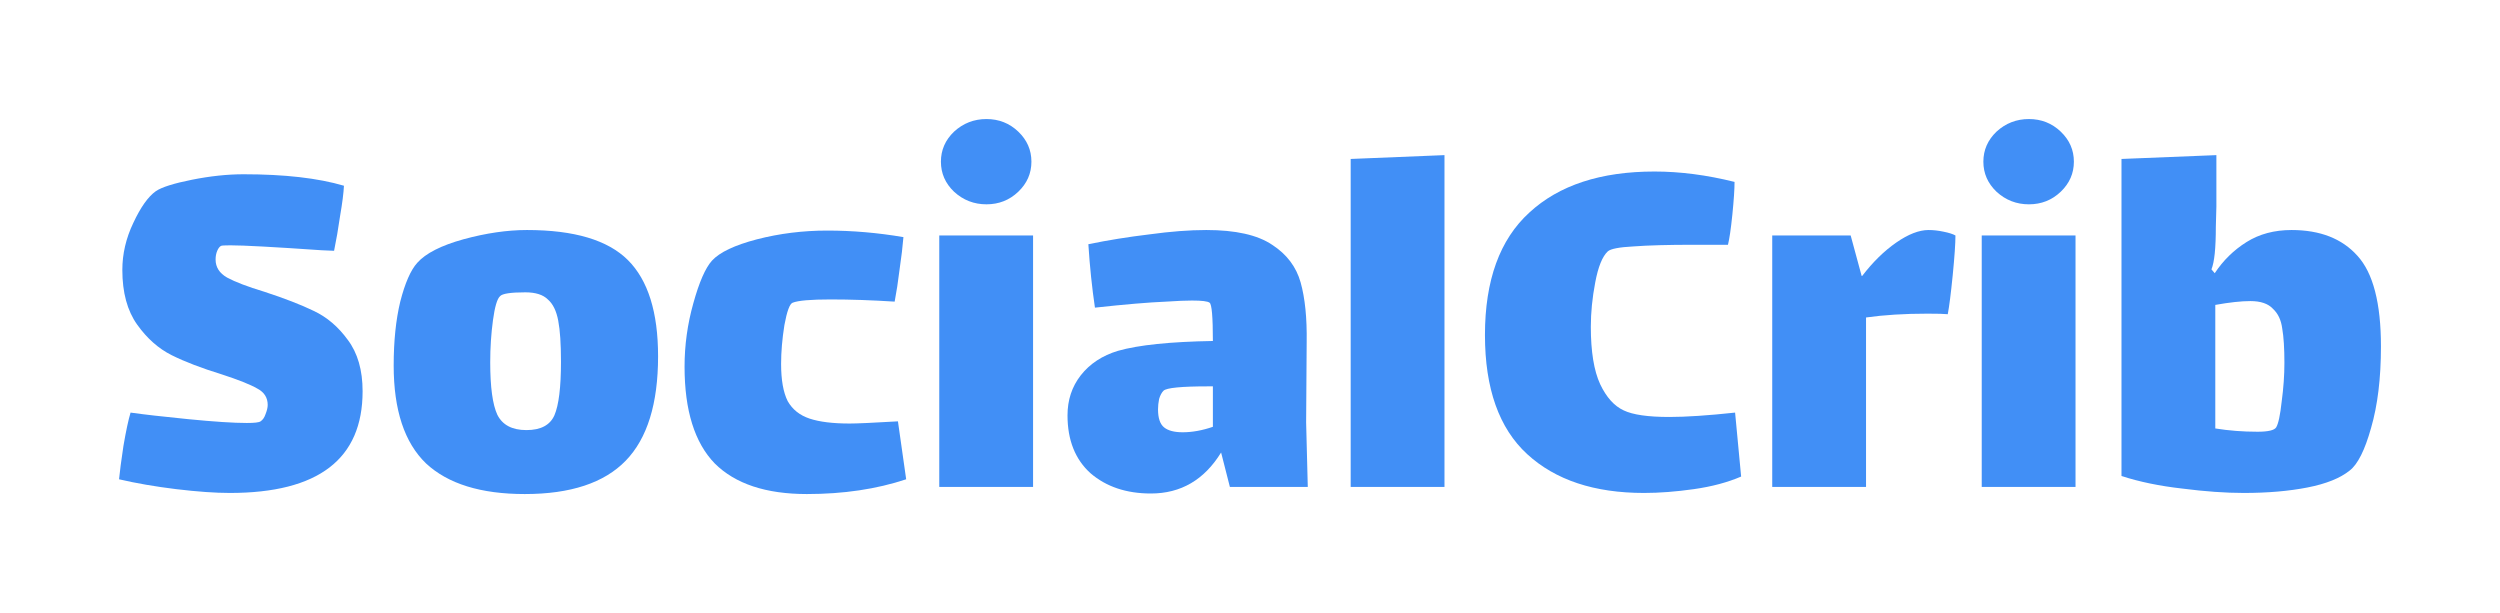
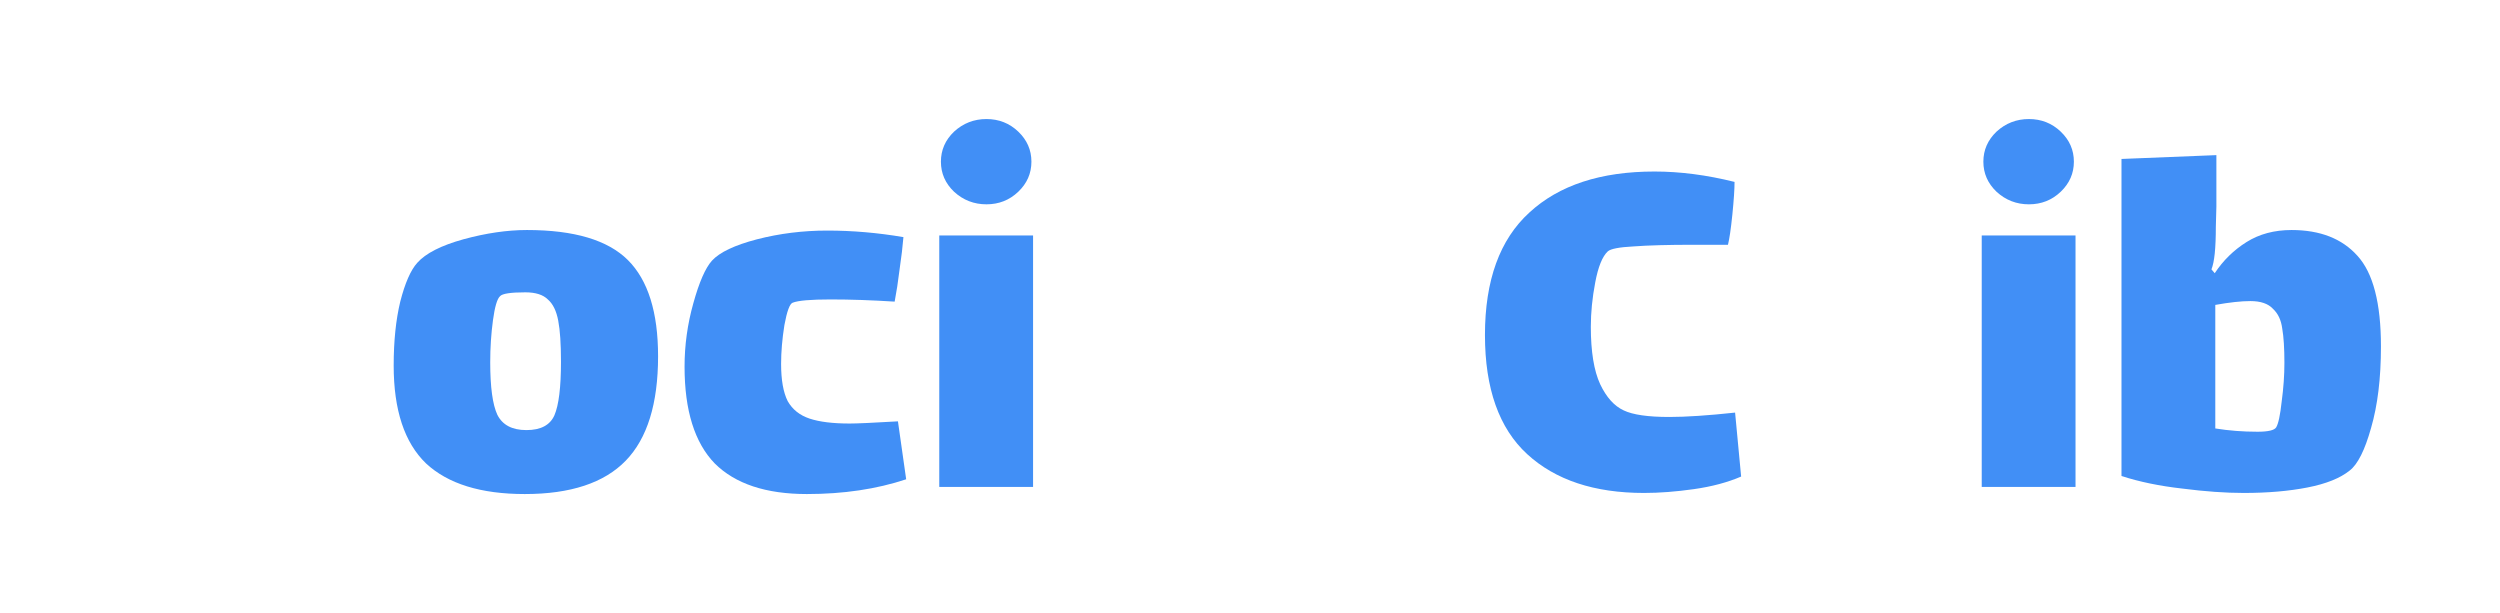
<svg xmlns="http://www.w3.org/2000/svg" width="420" height="103" viewBox="0 0 420 103" fill="none">
  <g filter="url(#filter0_d_5401_6672)">
-     <path d="M36.219 39.602C36.219 40.888 36.865 41.898 38.155 42.633C39.506 43.367 41.595 44.163 44.421 45.02C47.8 46.122 50.565 47.194 52.715 48.235C54.927 49.276 56.832 50.898 58.429 53.102C60.088 55.306 60.917 58.184 60.917 61.735C60.917 73.122 53.483 78.816 38.615 78.816C36.158 78.816 33.148 78.602 29.584 78.174C26.082 77.745 22.888 77.194 20 76.52C20.123 75.235 20.369 73.367 20.737 70.918C21.167 68.408 21.567 66.541 21.935 65.316C24.086 65.622 27.311 65.99 31.612 66.418C35.974 66.847 39.261 67.061 41.472 67.061C42.763 67.061 43.531 66.969 43.776 66.786C44.145 66.541 44.421 66.143 44.606 65.592C44.851 64.98 44.974 64.459 44.974 64.031C44.974 62.806 44.391 61.888 43.223 61.276C42.056 60.602 40.059 59.806 37.233 58.888C33.854 57.847 31.059 56.776 28.847 55.673C26.635 54.571 24.7 52.857 23.041 50.531C21.382 48.204 20.553 45.143 20.553 41.347C20.553 38.653 21.167 36.02 22.396 33.449C23.625 30.816 24.884 29.041 26.174 28.122C27.157 27.449 29.185 26.806 32.257 26.194C35.329 25.582 38.216 25.276 40.919 25.276C47.8 25.276 53.422 25.918 57.784 27.204C57.723 28.429 57.508 30.112 57.139 32.255C56.832 34.398 56.494 36.357 56.125 38.133L54.006 38.041C46.019 37.49 40.919 37.214 38.708 37.214C37.786 37.214 37.264 37.245 37.141 37.306C36.895 37.429 36.68 37.704 36.496 38.133C36.312 38.561 36.219 39.051 36.219 39.602Z" fill="#418FF6" />
    <path d="M88.163 79C80.791 79 75.261 77.286 71.575 73.857C67.95 70.367 66.138 64.888 66.138 57.418C66.138 53.316 66.506 49.735 67.244 46.673C68.042 43.551 68.995 41.378 70.1 40.153C71.514 38.561 74.094 37.245 77.842 36.204C81.651 35.163 85.214 34.643 88.532 34.643C96.457 34.643 102.109 36.327 105.488 39.694C108.868 43.061 110.557 48.449 110.557 55.857C110.557 63.816 108.745 69.663 105.12 73.398C101.495 77.133 95.843 79 88.163 79ZM88.44 68.255C90.836 68.255 92.402 67.429 93.14 65.775C93.877 64.061 94.245 61.061 94.245 56.776C94.245 53.776 94.092 51.48 93.785 49.888C93.478 48.235 92.894 47.041 92.034 46.306C91.235 45.51 89.975 45.112 88.255 45.112C85.798 45.112 84.385 45.327 84.016 45.755C83.525 46.184 83.125 47.531 82.818 49.796C82.511 52.061 82.357 54.418 82.357 56.867C82.357 61.031 82.757 63.969 83.555 65.684C84.415 67.398 86.043 68.255 88.44 68.255Z" fill="#418FF6" />
    <path d="M152.237 76.52C147.26 78.174 141.7 79 135.557 79C128.676 79 123.515 77.286 120.074 73.857C116.695 70.367 115.006 64.949 115.006 57.602C115.006 53.99 115.497 50.439 116.48 46.949C117.463 43.398 118.508 41.01 119.614 39.786C120.904 38.378 123.423 37.184 127.17 36.204C130.979 35.224 134.911 34.735 138.966 34.735C143.206 34.735 147.475 35.102 151.776 35.837C151.653 37.367 151.438 39.173 151.131 41.255C150.885 43.276 150.609 45.082 150.302 46.673C146.492 46.429 142.898 46.306 139.519 46.306C136.202 46.306 134.082 46.49 133.161 46.857C132.669 47.041 132.208 48.296 131.778 50.623C131.41 52.949 131.225 55.122 131.225 57.143C131.225 59.837 131.594 61.918 132.331 63.388C133.13 64.796 134.359 65.775 136.017 66.326C137.676 66.877 139.919 67.153 142.745 67.153C143.973 67.153 146.677 67.031 150.854 66.786L152.237 76.52Z" fill="#418FF6" />
    <path d="M165.723 30.326C163.634 30.326 161.821 29.622 160.285 28.214C158.811 26.806 158.074 25.122 158.074 23.163C158.074 21.204 158.811 19.52 160.285 18.112C161.821 16.704 163.634 16 165.723 16C167.811 16 169.593 16.704 171.068 18.112C172.542 19.52 173.279 21.204 173.279 23.163C173.279 25.122 172.542 26.806 171.068 28.214C169.593 29.622 167.811 30.326 165.723 30.326ZM157.797 35.561H173.556V77.806H157.797V35.561Z" fill="#418FF6" />
-     <path d="M206.62 77.806L205.146 72.02C202.32 76.612 198.388 78.908 193.35 78.908C189.234 78.908 185.855 77.775 183.213 75.51C180.632 73.184 179.342 69.939 179.342 65.775C179.342 63.204 180.079 60.969 181.554 59.071C183.09 57.112 185.179 55.735 187.821 54.939C191.261 53.959 196.575 53.408 203.764 53.286C203.764 49.245 203.579 47.102 203.211 46.857C202.903 46.612 201.92 46.49 200.262 46.49C199.217 46.49 197.773 46.551 195.93 46.673C192.981 46.796 188.988 47.133 183.95 47.684C183.459 44.378 183.09 40.827 182.844 37.031C186.1 36.357 189.51 35.806 193.074 35.378C196.637 34.888 199.832 34.643 202.658 34.643C207.573 34.643 211.259 35.469 213.716 37.122C216.174 38.714 217.771 40.827 218.509 43.459C219.246 46.092 219.584 49.429 219.522 53.469L219.43 66.969L219.707 77.806H206.62ZM198.695 68.622C200.292 68.622 201.982 68.316 203.764 67.704V60.908H203.026C198.48 60.908 195.961 61.153 195.47 61.643C195.162 61.949 194.917 62.408 194.732 63.02C194.609 63.633 194.548 64.214 194.548 64.765C194.548 66.235 194.886 67.245 195.562 67.796C196.238 68.347 197.282 68.622 198.695 68.622Z" fill="#418FF6" />
-     <path d="M226.914 22.704L242.673 22.061V77.806H226.914V22.704Z" fill="#418FF6" />
    <path d="M292.51 76.061C290.237 77.041 287.595 77.745 284.585 78.174C281.574 78.602 278.779 78.816 276.198 78.816C267.843 78.816 261.3 76.643 256.569 72.296C251.838 67.949 249.473 61.276 249.473 52.276C249.473 43.092 251.961 36.235 256.938 31.704C261.914 27.112 268.918 24.816 277.949 24.816C282.25 24.816 286.735 25.398 291.404 26.561C291.404 27.786 291.281 29.622 291.035 32.071C290.79 34.459 290.544 36.143 290.298 37.122H284.492C280.253 37.122 276.905 37.214 274.447 37.398C272.051 37.52 270.608 37.796 270.116 38.224C269.194 39.082 268.488 40.827 267.996 43.459C267.505 46.031 267.259 48.51 267.259 50.898C267.259 55.061 267.781 58.276 268.826 60.541C269.87 62.745 271.191 64.214 272.789 64.949C274.324 65.684 276.874 66.051 280.438 66.051C283.264 66.051 286.95 65.806 291.496 65.316L292.51 76.061Z" fill="#418FF6" />
-     <path d="M323.999 34.643C324.798 34.643 325.627 34.735 326.487 34.918C327.409 35.102 328.085 35.316 328.515 35.561C328.515 36.908 328.361 39.143 328.054 42.265C327.747 45.327 327.471 47.5 327.225 48.786C326.61 48.724 325.474 48.694 323.815 48.694C319.944 48.694 316.504 48.908 313.493 49.337V77.806H297.735V35.561H310.913L312.756 42.357H312.848C314.63 40.031 316.535 38.163 318.562 36.755C320.59 35.347 322.402 34.643 323.999 34.643Z" fill="#418FF6" />
    <path d="M340.855 30.326C338.766 30.326 336.954 29.622 335.418 28.214C333.944 26.806 333.206 25.122 333.206 23.163C333.206 21.204 333.944 19.52 335.418 18.112C336.954 16.704 338.766 16 340.855 16C342.944 16 344.726 16.704 346.2 18.112C347.675 19.52 348.412 21.204 348.412 23.163C348.412 25.122 347.675 26.806 346.2 28.214C344.726 29.622 342.944 30.326 340.855 30.326ZM332.93 35.561H348.688V77.806H332.93V35.561Z" fill="#418FF6" />
    <path d="M384.979 34.643C389.771 34.643 393.457 36.082 396.037 38.959C398.679 41.837 400 46.918 400 54.204C400 59.531 399.447 64.092 398.341 67.888C397.297 71.622 396.099 74.01 394.747 75.051C393.15 76.337 390.784 77.286 387.651 77.898C384.518 78.51 380.954 78.816 376.961 78.816C373.889 78.816 370.449 78.571 366.639 78.082C362.83 77.653 359.421 76.949 356.41 75.969V22.704L372.353 22.061V30.694C372.353 31.184 372.322 32.316 372.261 34.092C372.261 35.867 372.2 37.367 372.077 38.592C371.954 39.755 371.77 40.643 371.524 41.255L372.077 41.898C373.49 39.755 375.271 38.01 377.422 36.663C379.572 35.316 382.091 34.643 384.979 34.643ZM382.398 67.796C382.767 67.184 383.074 65.745 383.32 63.48C383.627 61.214 383.781 59.041 383.781 56.959C383.781 54.51 383.658 52.582 383.412 51.173C383.228 49.765 382.705 48.663 381.845 47.867C381.047 47.01 379.787 46.582 378.067 46.582C376.531 46.582 374.565 46.796 372.169 47.224V67.98C374.442 68.347 376.807 68.531 379.265 68.531C381.047 68.531 382.091 68.286 382.398 67.796Z" fill="#418FF6" />
  </g>
  <defs>
    <filter id="filter0_d_5401_6672" x="0" y="0" width="420" height="103" filterUnits="userSpaceOnUse" color-interpolation-filters="sRGB">
      <feFlood flood-opacity="0" result="BackgroundImageFix" />
      <feColorMatrix in="SourceAlpha" type="matrix" values="0 0 0 0 0 0 0 0 0 0 0 0 0 0 0 0 0 0 127 0" result="hardAlpha" />
      <feOffset dy="4" />
      <feGaussianBlur stdDeviation="10" />
      <feComposite in2="hardAlpha" operator="out" />
      <feColorMatrix type="matrix" values="0 0 0 0 0.642 0 0 0 0 0.642 0 0 0 0 0.642 0 0 0 0.23 0" />
      <feBlend mode="normal" in2="BackgroundImageFix" result="effect1_dropShadow_5401_6672" />
      <feBlend mode="normal" in="SourceGraphic" in2="effect1_dropShadow_5401_6672" result="shape" />
    </filter>
  </defs>
</svg>